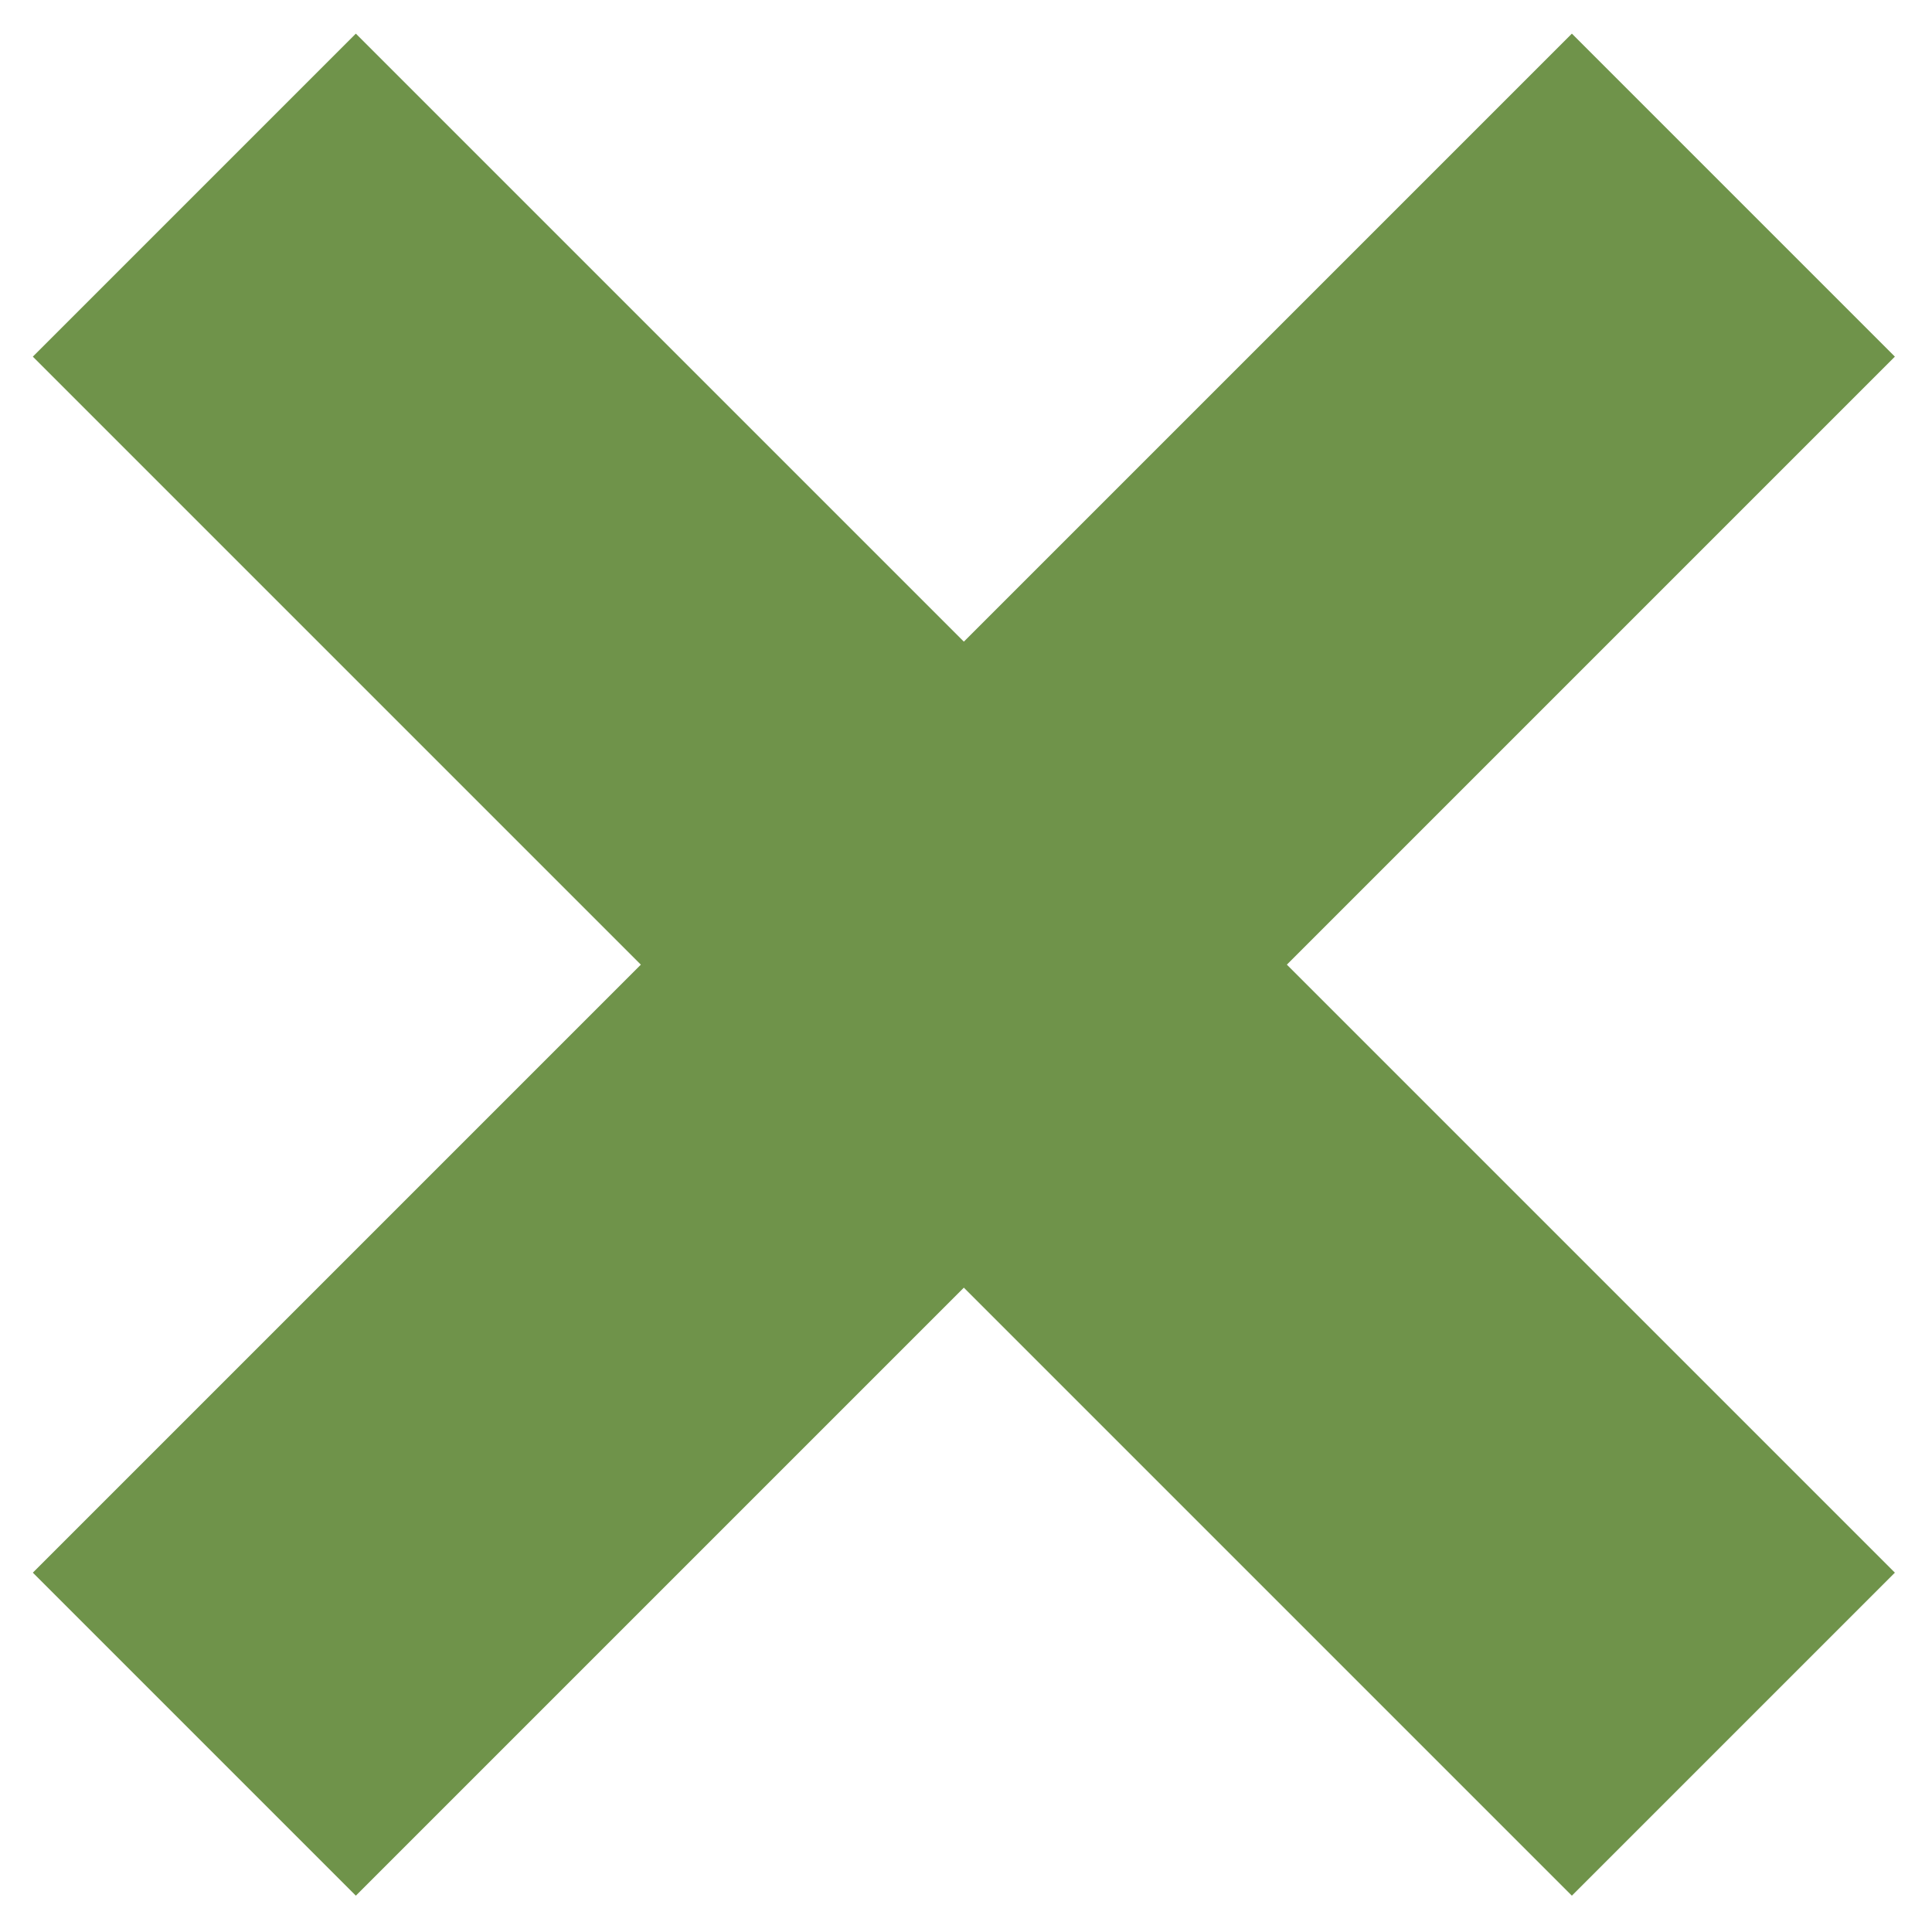
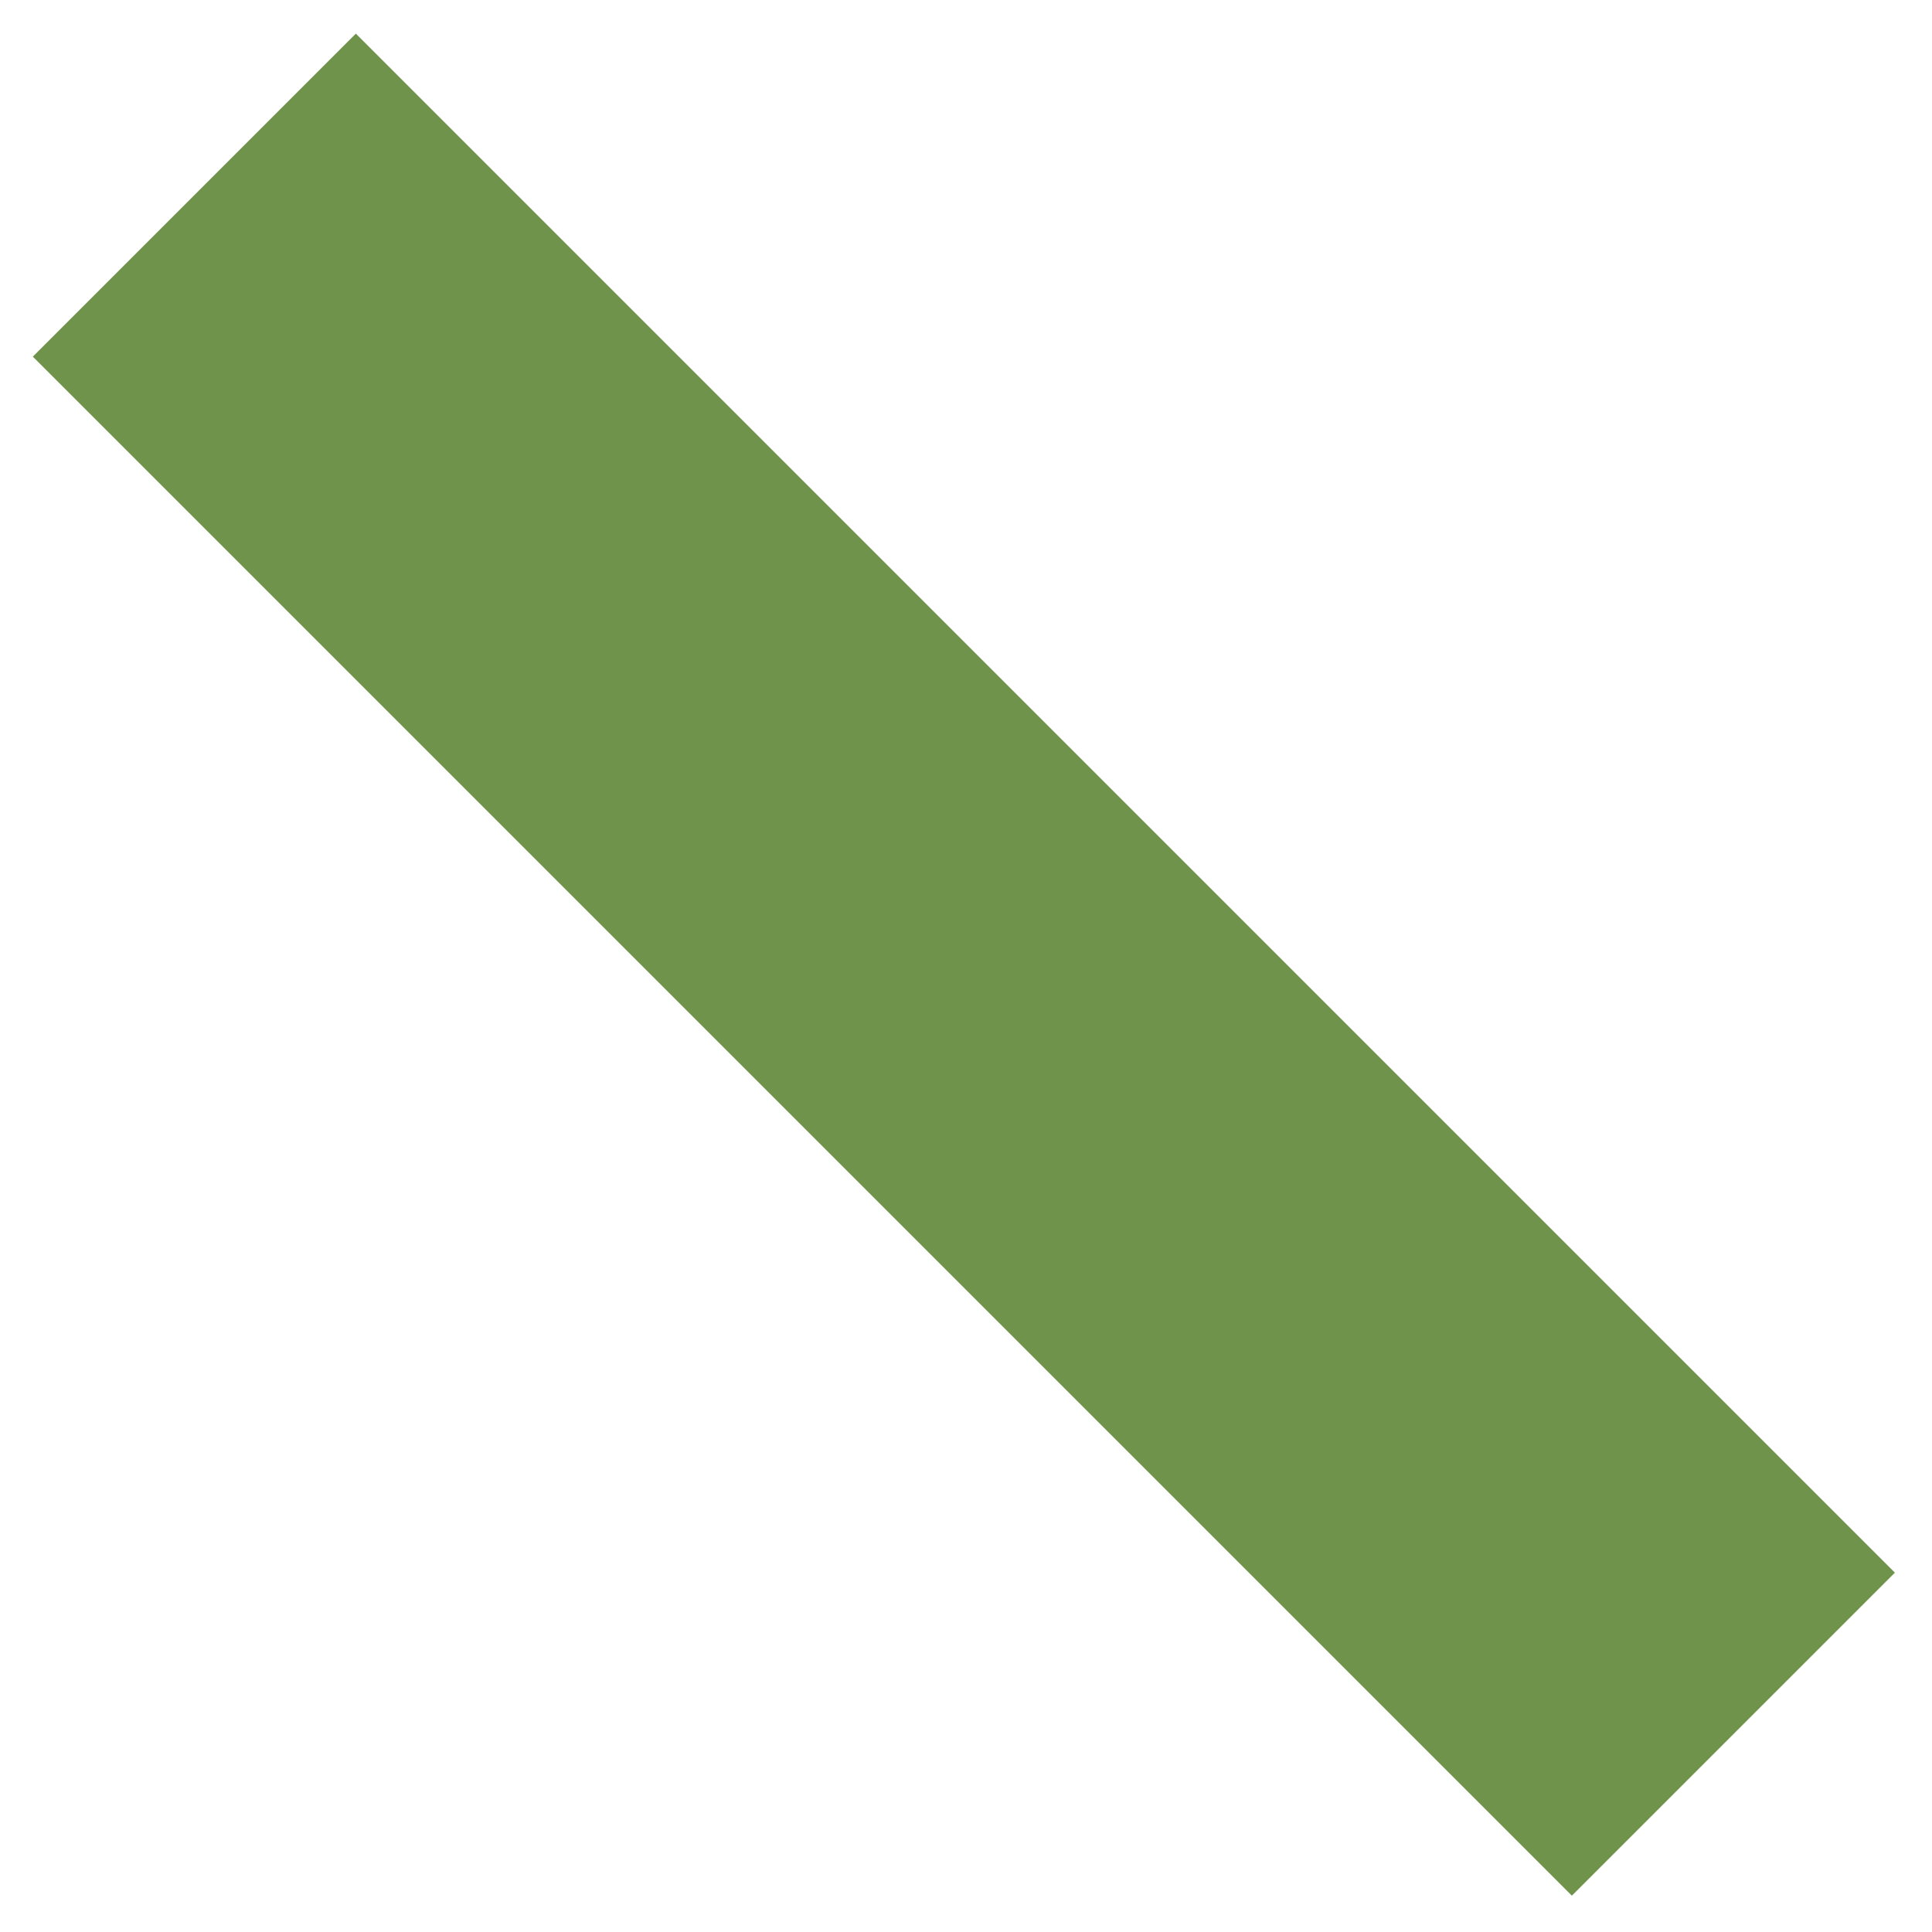
<svg xmlns="http://www.w3.org/2000/svg" id="Ebene_1" version="1.1" viewBox="0 0 71.9 71.9">
  <defs>
    <style>
      .st0 {
        fill: #6f934a;
      }
    </style>
  </defs>
  <g id="Gruppe_16">
    <rect id="Rechteck_6" class="st0" x="27.4" y="-4.6" width="17" height="81" transform="translate(-14.9 35.9) rotate(-45)" />
-     <rect id="Rechteck_7" class="st0" x="-4.6" y="27.4" width="81" height="17" transform="translate(-14.9 35.9) rotate(-45)" />
  </g>
</svg>